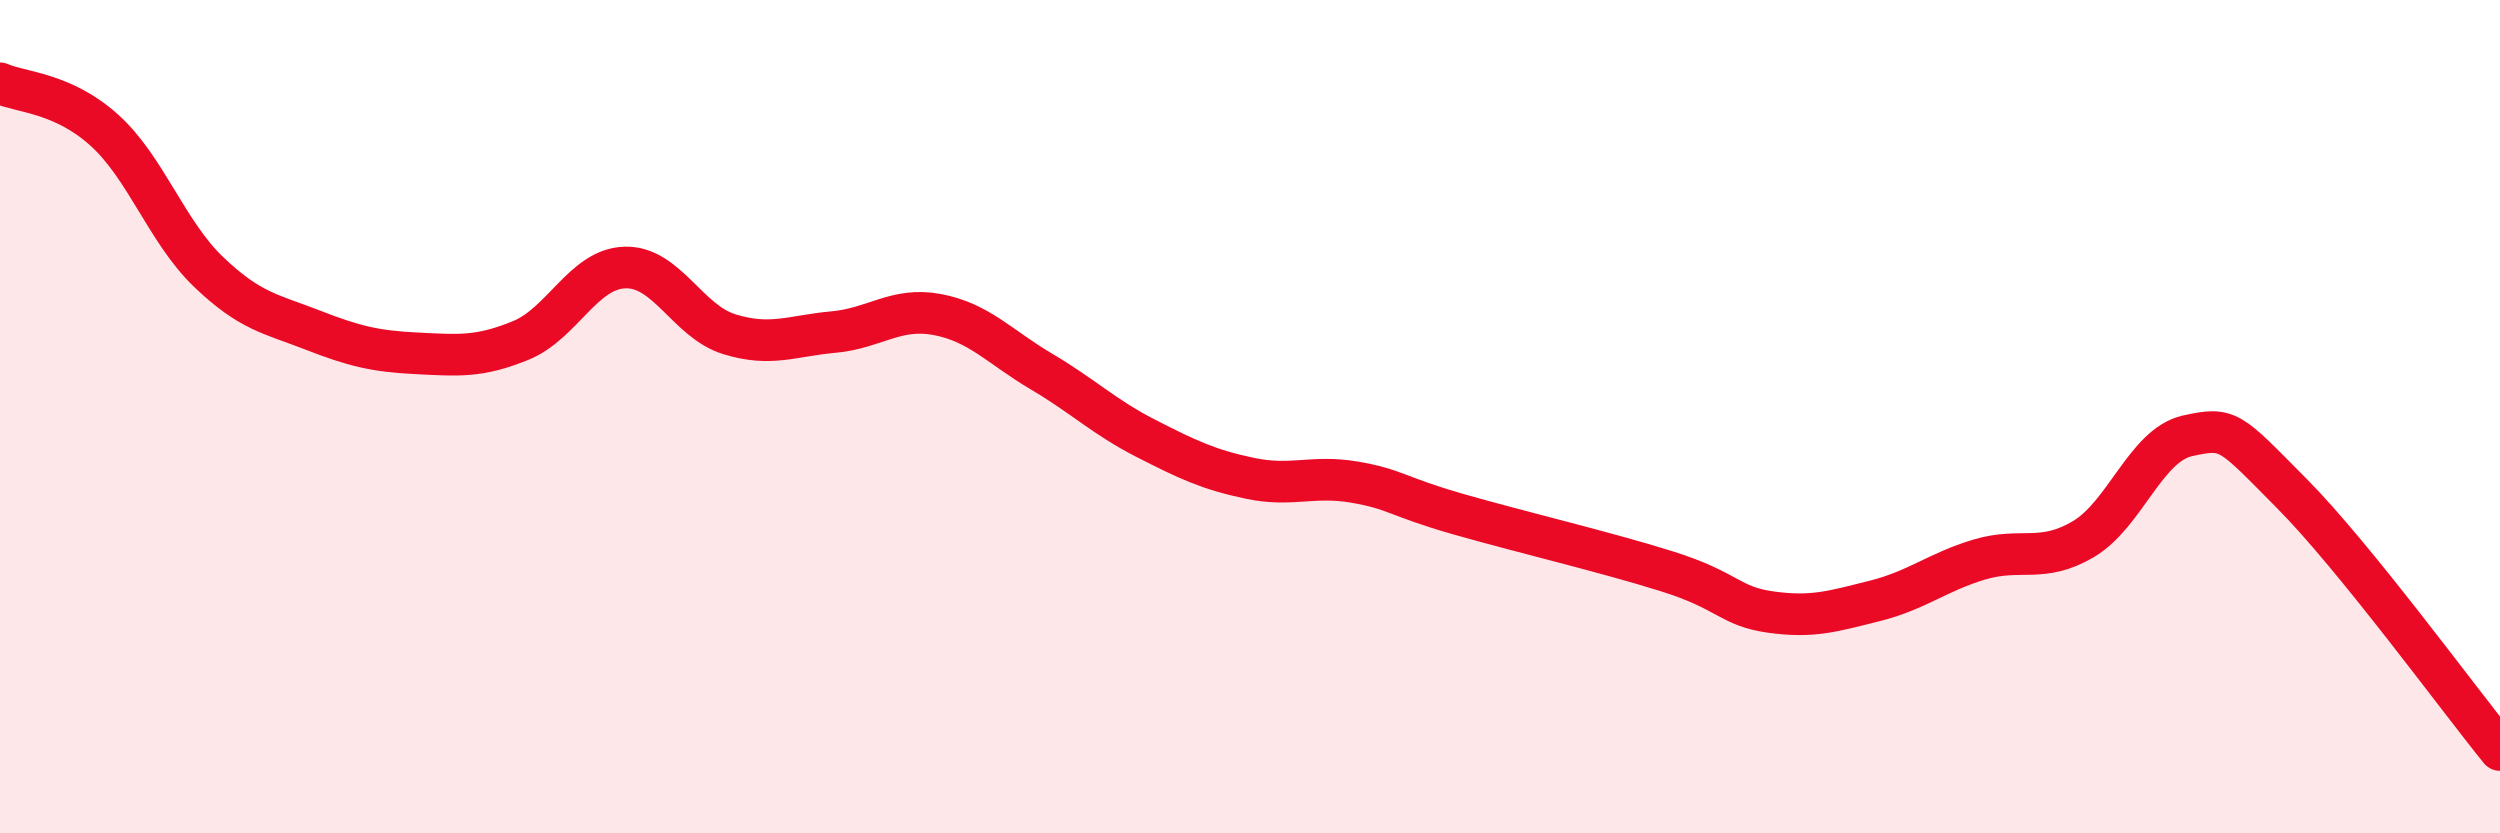
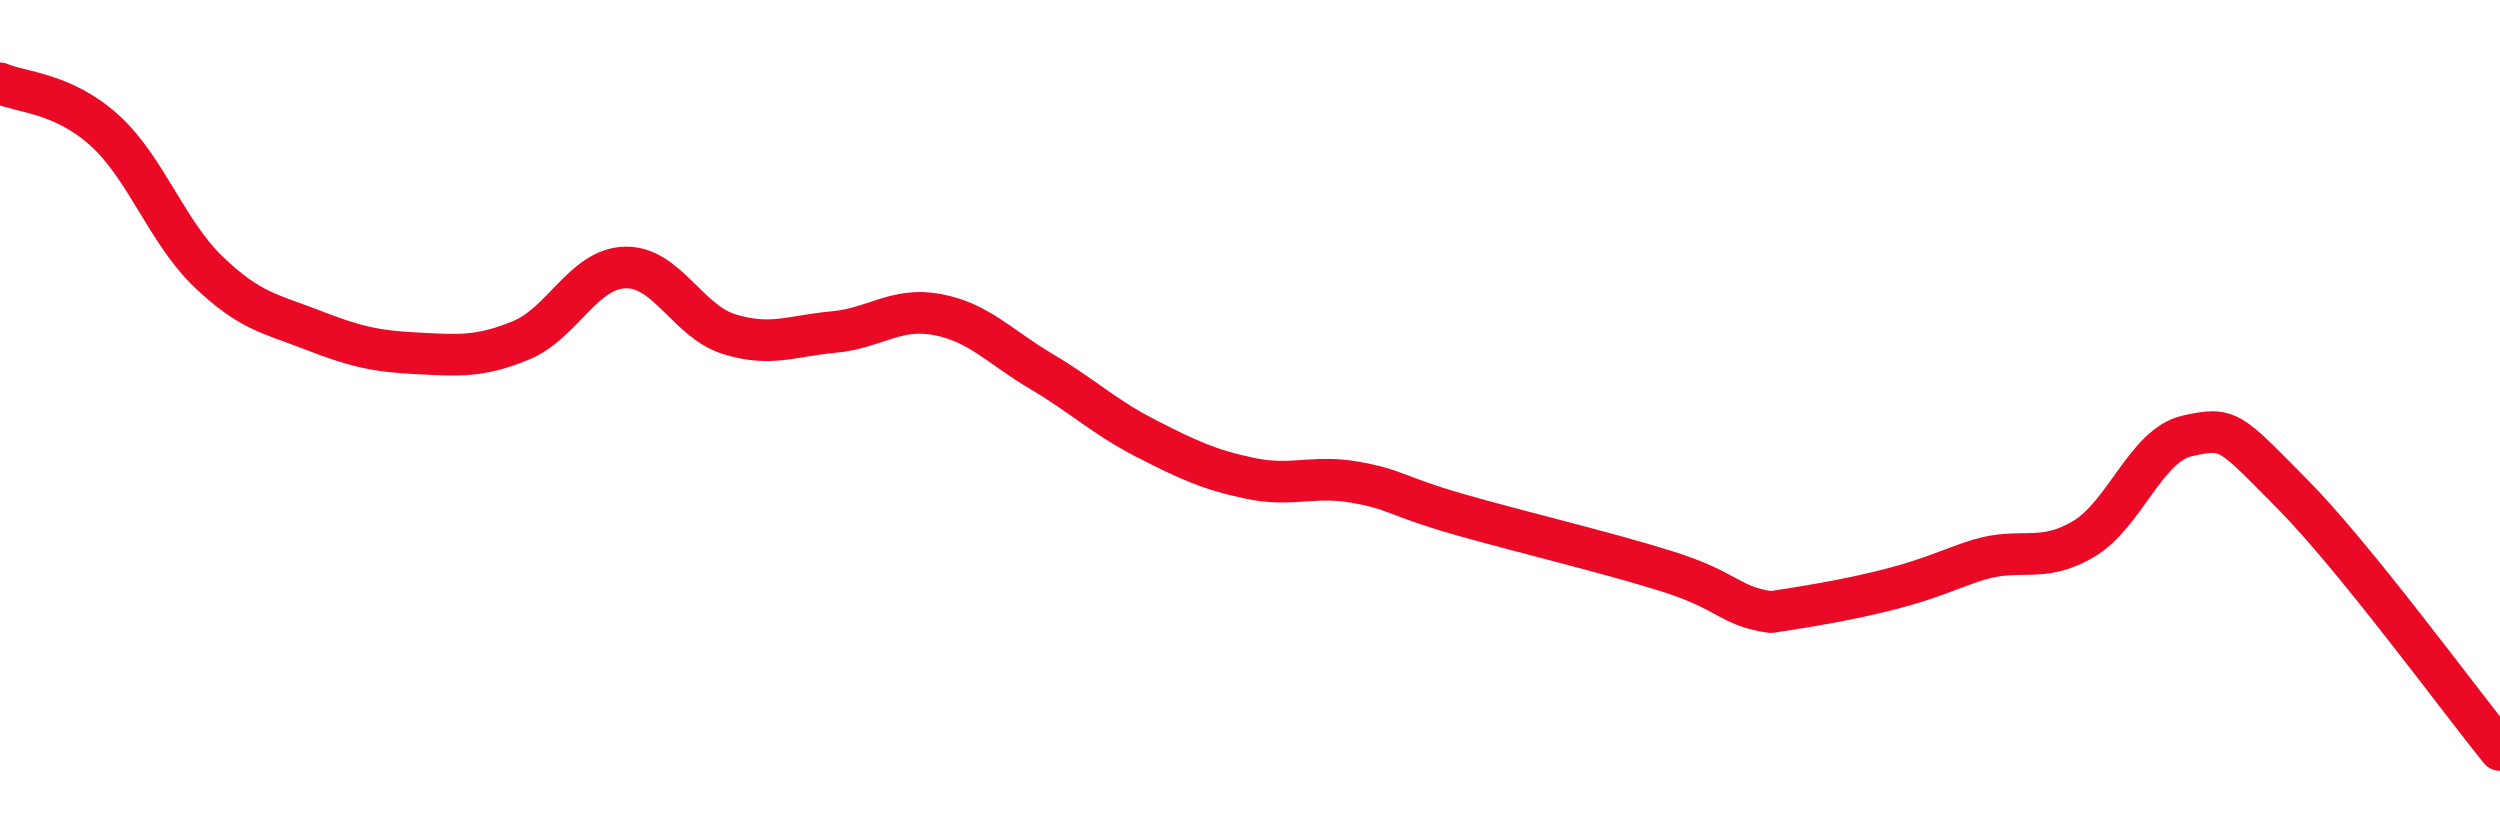
<svg xmlns="http://www.w3.org/2000/svg" width="60" height="20" viewBox="0 0 60 20">
-   <path d="M 0,2 C 0.5,2.22 1.5,2.22 2.5,3.12 C 3.5,4.02 4,5.56 5,6.52 C 6,7.48 6.5,7.53 7.5,7.92 C 8.5,8.31 9,8.43 10,8.48 C 11,8.53 11.5,8.58 12.5,8.17 C 13.5,7.76 14,6.45 15,6.42 C 16,6.39 16.5,7.71 17.5,8.02 C 18.5,8.33 19,8.06 20,7.97 C 21,7.88 21.5,7.36 22.5,7.55 C 23.5,7.74 24,8.33 25,8.92 C 26,9.51 26.5,10.01 27.5,10.52 C 28.5,11.03 29,11.27 30,11.48 C 31,11.69 31.5,11.4 32.5,11.57 C 33.5,11.74 33.5,11.91 35,12.34 C 36.5,12.77 38.5,13.24 40,13.71 C 41.5,14.18 41.5,14.55 42.5,14.69 C 43.5,14.83 44,14.67 45,14.42 C 46,14.17 46.5,13.73 47.5,13.43 C 48.5,13.13 49,13.53 50,12.94 C 51,12.35 51.5,10.68 52.5,10.46 C 53.5,10.24 53.5,10.33 55,11.84 C 56.5,13.35 59,16.77 60,18L60 20L0 20Z" fill="#EB0A25" opacity="0.1" stroke-linecap="round" stroke-linejoin="round" />
-   <path d="M 0,2 C 0.5,2.22 1.5,2.22 2.5,3.12 C 3.5,4.02 4,5.56 5,6.52 C 6,7.48 6.5,7.53 7.5,7.92 C 8.5,8.31 9,8.43 10,8.48 C 11,8.53 11.5,8.58 12.5,8.17 C 13.5,7.76 14,6.45 15,6.42 C 16,6.39 16.5,7.71 17.5,8.02 C 18.5,8.33 19,8.06 20,7.97 C 21,7.88 21.5,7.36 22.5,7.55 C 23.5,7.74 24,8.33 25,8.92 C 26,9.51 26.5,10.01 27.5,10.52 C 28.5,11.03 29,11.27 30,11.48 C 31,11.69 31.5,11.4 32.5,11.57 C 33.5,11.74 33.5,11.91 35,12.34 C 36.5,12.77 38.5,13.24 40,13.71 C 41.5,14.18 41.5,14.55 42.5,14.69 C 43.5,14.83 44,14.67 45,14.42 C 46,14.17 46.5,13.73 47.5,13.43 C 48.5,13.13 49,13.53 50,12.94 C 51,12.35 51.5,10.68 52.5,10.46 C 53.5,10.24 53.5,10.33 55,11.84 C 56.5,13.35 59,16.77 60,18" stroke="#EB0A25" stroke-width="1" fill="none" stroke-linecap="round" stroke-linejoin="round" />
+   <path d="M 0,2 C 0.5,2.22 1.5,2.22 2.5,3.12 C 3.5,4.02 4,5.56 5,6.52 C 6,7.48 6.5,7.53 7.5,7.92 C 8.5,8.31 9,8.43 10,8.48 C 11,8.53 11.5,8.58 12.5,8.17 C 13.5,7.76 14,6.45 15,6.42 C 16,6.39 16.5,7.71 17.5,8.02 C 18.5,8.33 19,8.06 20,7.97 C 21,7.88 21.5,7.36 22.5,7.55 C 23.5,7.74 24,8.33 25,8.92 C 26,9.51 26.5,10.01 27.5,10.52 C 28.5,11.03 29,11.27 30,11.48 C 31,11.69 31.5,11.4 32.5,11.57 C 33.5,11.74 33.5,11.91 35,12.34 C 36.5,12.77 38.5,13.24 40,13.71 C 41.5,14.18 41.5,14.55 42.5,14.69 C 46,14.17 46.5,13.73 47.5,13.43 C 48.5,13.13 49,13.53 50,12.94 C 51,12.35 51.5,10.68 52.5,10.46 C 53.5,10.24 53.5,10.33 55,11.84 C 56.5,13.35 59,16.77 60,18" stroke="#EB0A25" stroke-width="1" fill="none" stroke-linecap="round" stroke-linejoin="round" />
</svg>